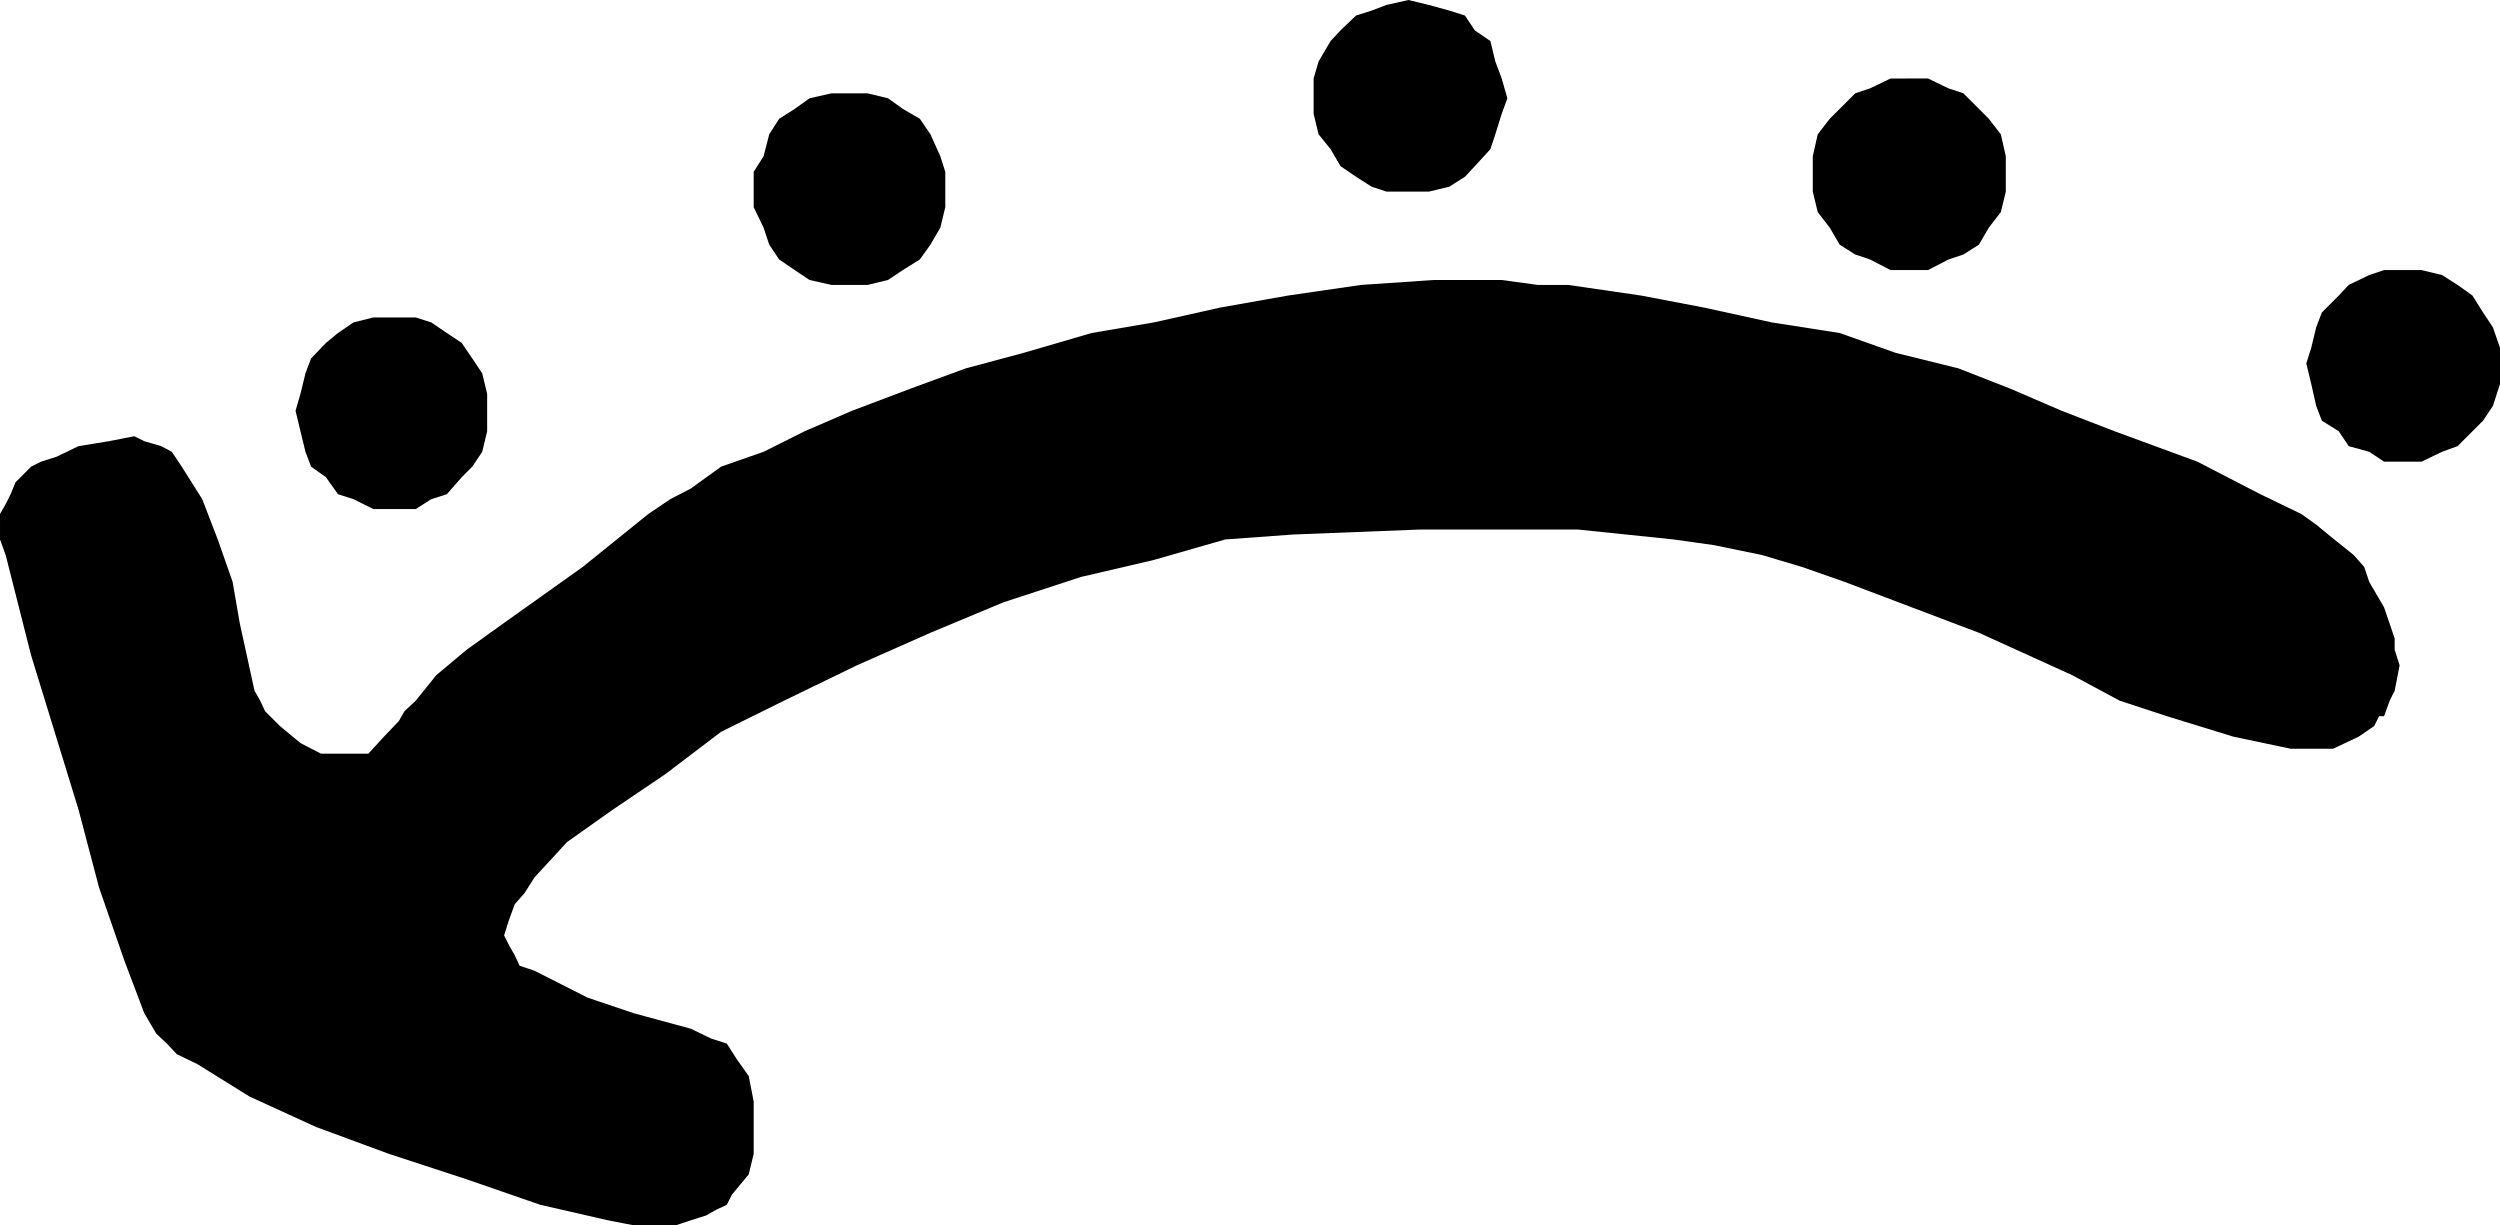
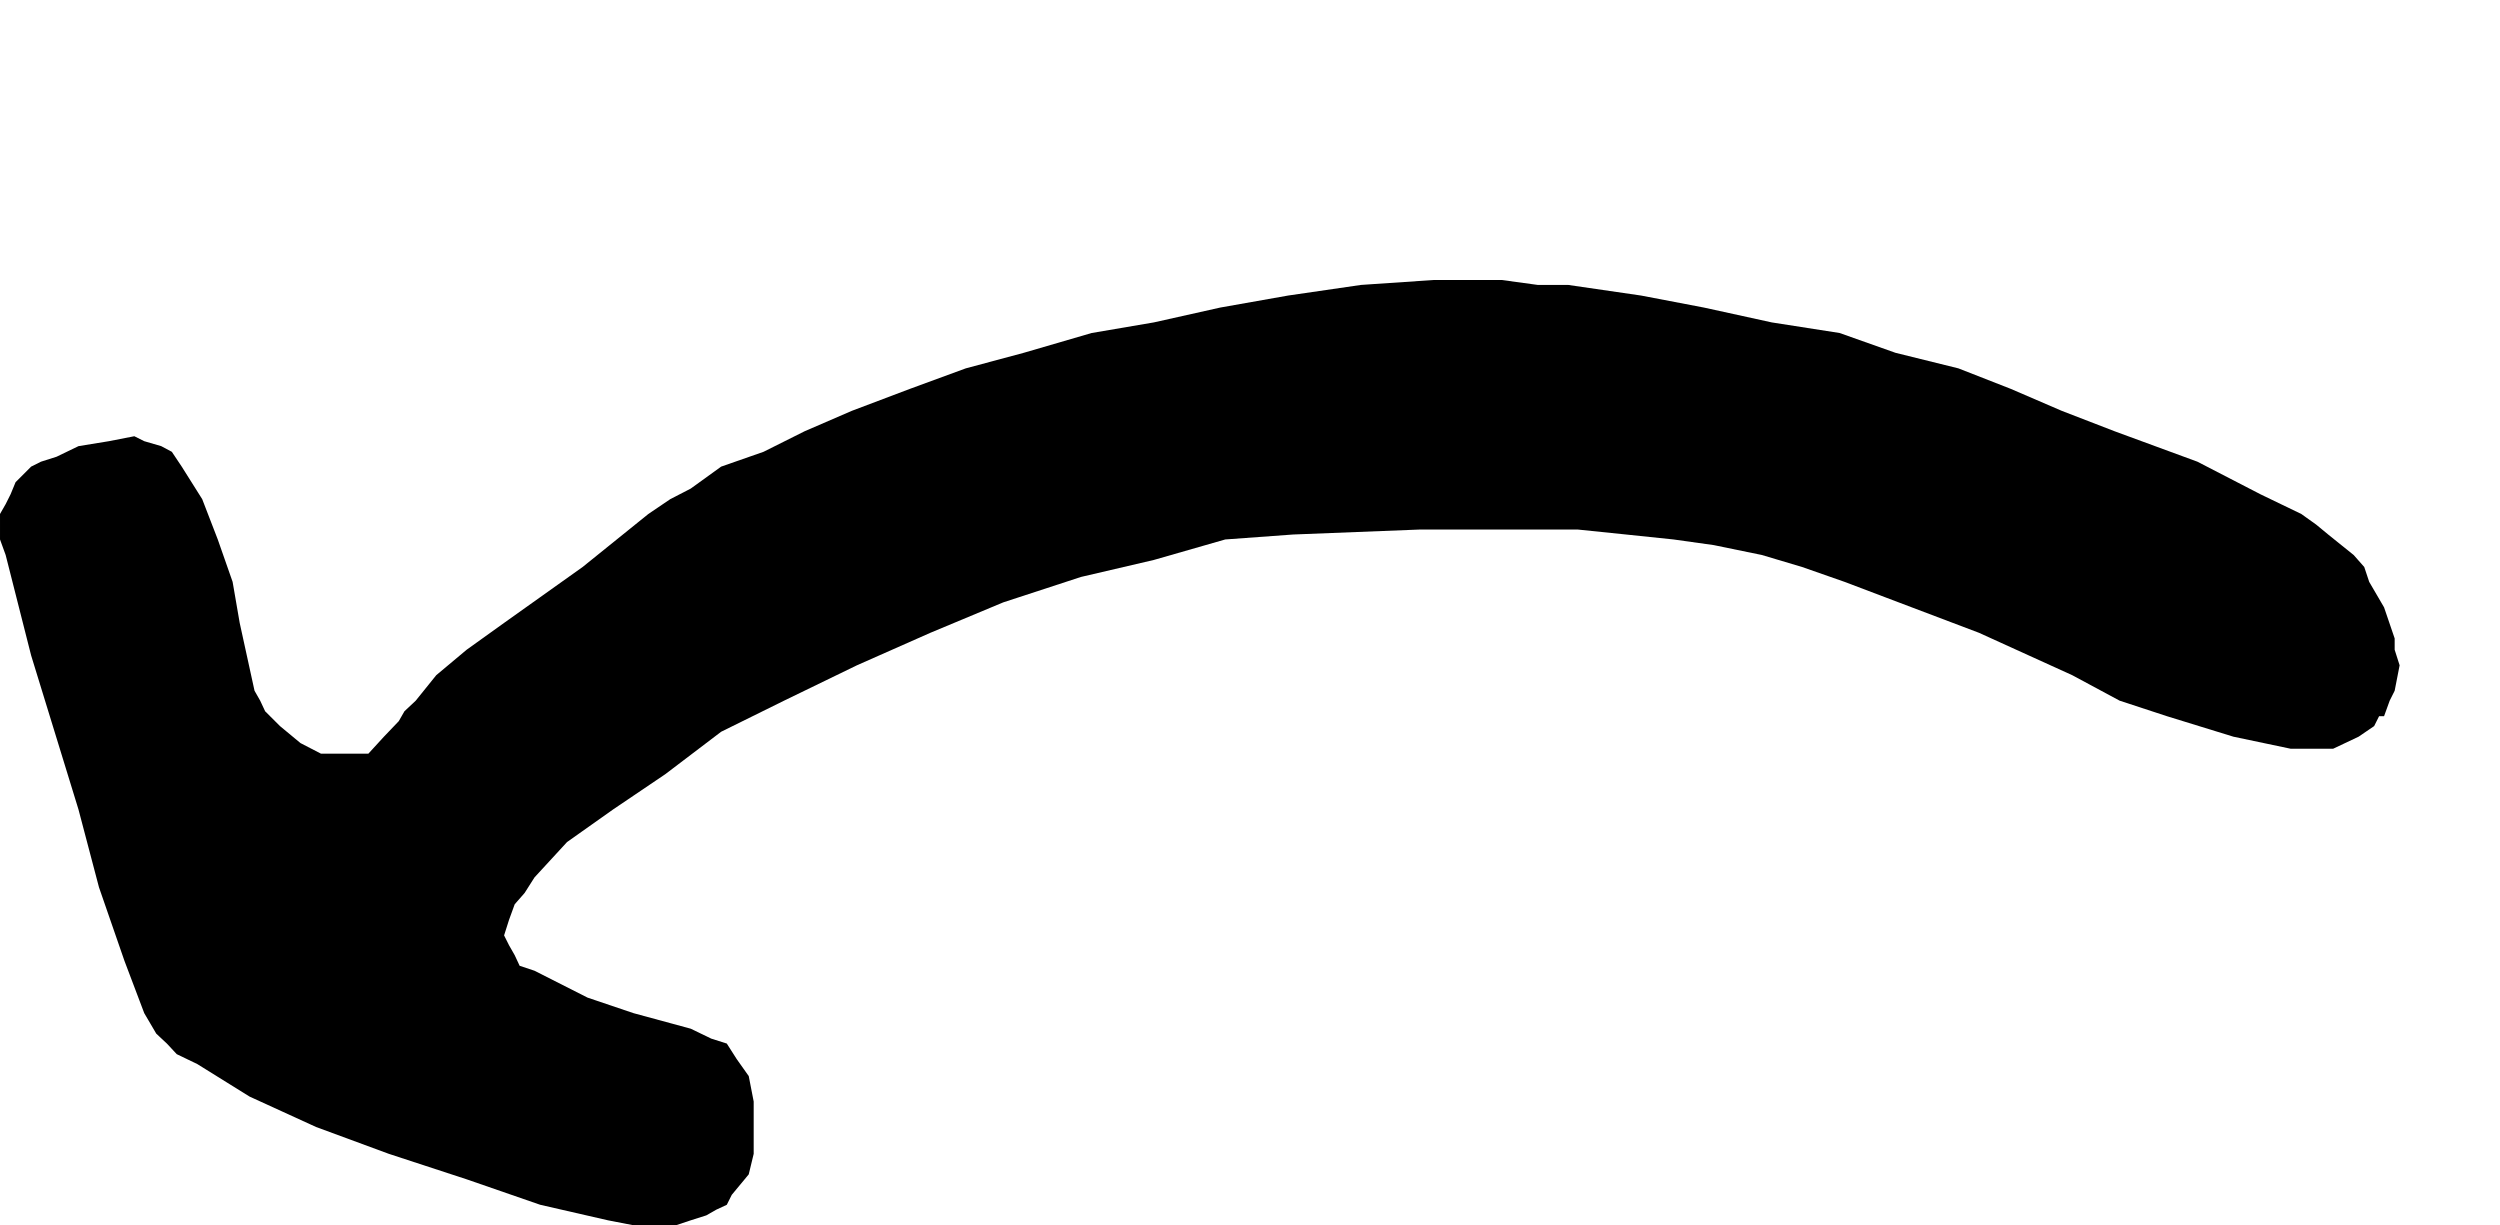
<svg xmlns="http://www.w3.org/2000/svg" width="353.602" height="173.301">
-   <path d="M340.102 38.2h-2.899l-2.101.702-2.899 1.399-1.402 1.5-2.399 2.398-.8 2.102-.7 2.898-.699 2.203.7 2.899.699 3.101.8 2.098 2.399 1.5 1.402 2.102 2.899.8 2.101 1.399h5.297l2.902-1.399 2.2-.8 3.601-3.602 1.399-2.098 1-3.101v-5.102l-1-2.898-1.399-2.102-1.5-2.398-2.101-1.5-2.2-1.399-2.902-.703h-2.398m-70.5-27.097h-2.2L264.5 12.5l-2.098.7-2.199 2.202-1.402 1.399L257.1 19l-.699 3.102v5l.7 2.898 1.699 2.2 1.402 2.402 2.2 1.398 2.097.7 2.902 1.5h5.301l2.899-1.5 2.101-.7 2.2-1.398 1.398-2.403L283 30l.703-2.898v-5L283 19l-1.7-2.2-1.398-1.398-2.199-2.203-2.101-.699-2.899-1.398h-3.101M199.203 0l-3.101.7-2.102.8-2.2.7-2.198 2.1-1.399 1.5-1.703 2.9-.7 2.402v5l.7 2.898 1.703 2.102 1.399 2.398L191.8 25l2.2 1.402 2.102.7h6l2.898-.7L207.203 25l1.399-1.5 2.199-2.398L211.5 19l.902-2.898.801-2.2-.8-2.8-.903-2.403-.7-2.898-2.198-1.5-1.399-2.102L205 1.5l-2.898-.8-2.899-.7M119.8 13.2h-2.198l-3.102.702-2.098 1.5-2.199 1.399L108.801 19 108 22.102l-1.398 2.199v5L108 32.199l.8 2.403 1.403 2.097 2.2 1.5 2.097 1.403 3.102.699h5.101l2.899-.7 2.101-1.402 2.399-1.5 1.5-2.097L133 32.199l.703-2.898v-5L133 22.1l-1.398-3.1-1.5-2.2-2.399-1.398-2.101-1.5-2.899-.703h-2.902M55.703 44.902h-2.902l-2.801.7-2.2 1.5-1.698 1.398L44 50.7l-.797 2.1-.703 2.9-.7 2.402.7 2.898.703 2.902L44 66l2.102 1.5 1.699 2.402 2.199.7L52.8 72h6l2.2-1.398 2.203-.7 2.098-2.402 1.5-1.5 1.402-2.098.7-2.902v-5.3l-.7-2.9-1.402-2.1-1.5-2.2-2.098-1.398-2.203-1.5-2.2-.7h-3.097" />
  <path d="m337.203 101.3.797-2.198.703-1.403.7-3.597-.7-2.2v-1.601l-1.5-4.399-2.101-3.601-.7-2.102-1.5-1.699-3.601-2.898-1.7-1.403-2.101-1.5-5.797-2.797-8.902-4.601L299.1 61l-7.5-2.898L284.403 55 277 52.102l-8.898-2.2-7.899-2.8-9.601-1.5L241 43.5l-8.898-1.7-10.301-1.5H217.5l-5.098-.698h-9.601L192.5 40.3l-10.297 1.5-9.601 1.699-9.399 2.102-8.8 1.5-9.602 2.8-8.2 2.2L128.704 55l-8.203 3.102L113.8 61l-5.8 2.902L102 66l-4.297 3.102-2.902 1.5-3.098 2.097-9.3 7.5L71.3 88.102l-5.3 3.8-4.297 3.598-2.902 3.602-1.598 1.5-.8 1.398-2.102 2.2-2.2 2.402h-6.699l-2.902-1.5-2.898-2.403-2.102-2.097-.7-1.5-.8-1.403-2.098-9.597-1-5.801-2.101-6-2.2-5.7L25.704 66l-1.402-2.098-1.5-.8-2.399-.7L19 61.7l-3.598.703-4.3.7L8 64.602l-2.2.699L4.403 66l-2.199 2.2-.703 1.702-.7 1.399-.8 1.398v3.602L.8 78.5l3.602 14.2 6.7 21.8 2.898 11 3.602 10.402 2.8 7.399 1.7 2.898 1.5 1.403 1.398 1.5 2.902 1.398 7.399 4.602 9.402 4.3L55 163.2l11 3.602 10.402 3.601 9.598 2.2 3.602.699h6l2.101-.7 2.2-.699 1.398-.8 1.5-.7.699-1.402 2.402-2.898.7-2.903v-7.398l-.7-3.602-1.699-2.398-1.402-2.2-2.2-.699-2.898-1.402-8.101-2.2-6.5-2.198-7.5-3.801-2.102-.7-.7-1.5-.8-1.402-.7-1.398.7-2.2.8-2.199 1.403-1.601 1.399-2.2 4.601-5 6.5-4.601 7.399-5 7.898-6 8.902-4.398 10.301-5 10.399-4.602 10.3-4.3 11-3.598 10.301-2.403 10.098-2.898 9.601-.7 17.801-.699h22.5l6.797.7 6.703.699 5.7.8 6.8 1.399 5.7 1.7 6 2.1 5.8 2.2 13.2 5 13.199 6 6.699 3.602 6.699 2.199 9.402 2.898 8.098 1.703h6l3.602-1.703 2.199-1.5.699-1.398h.703" />
</svg>